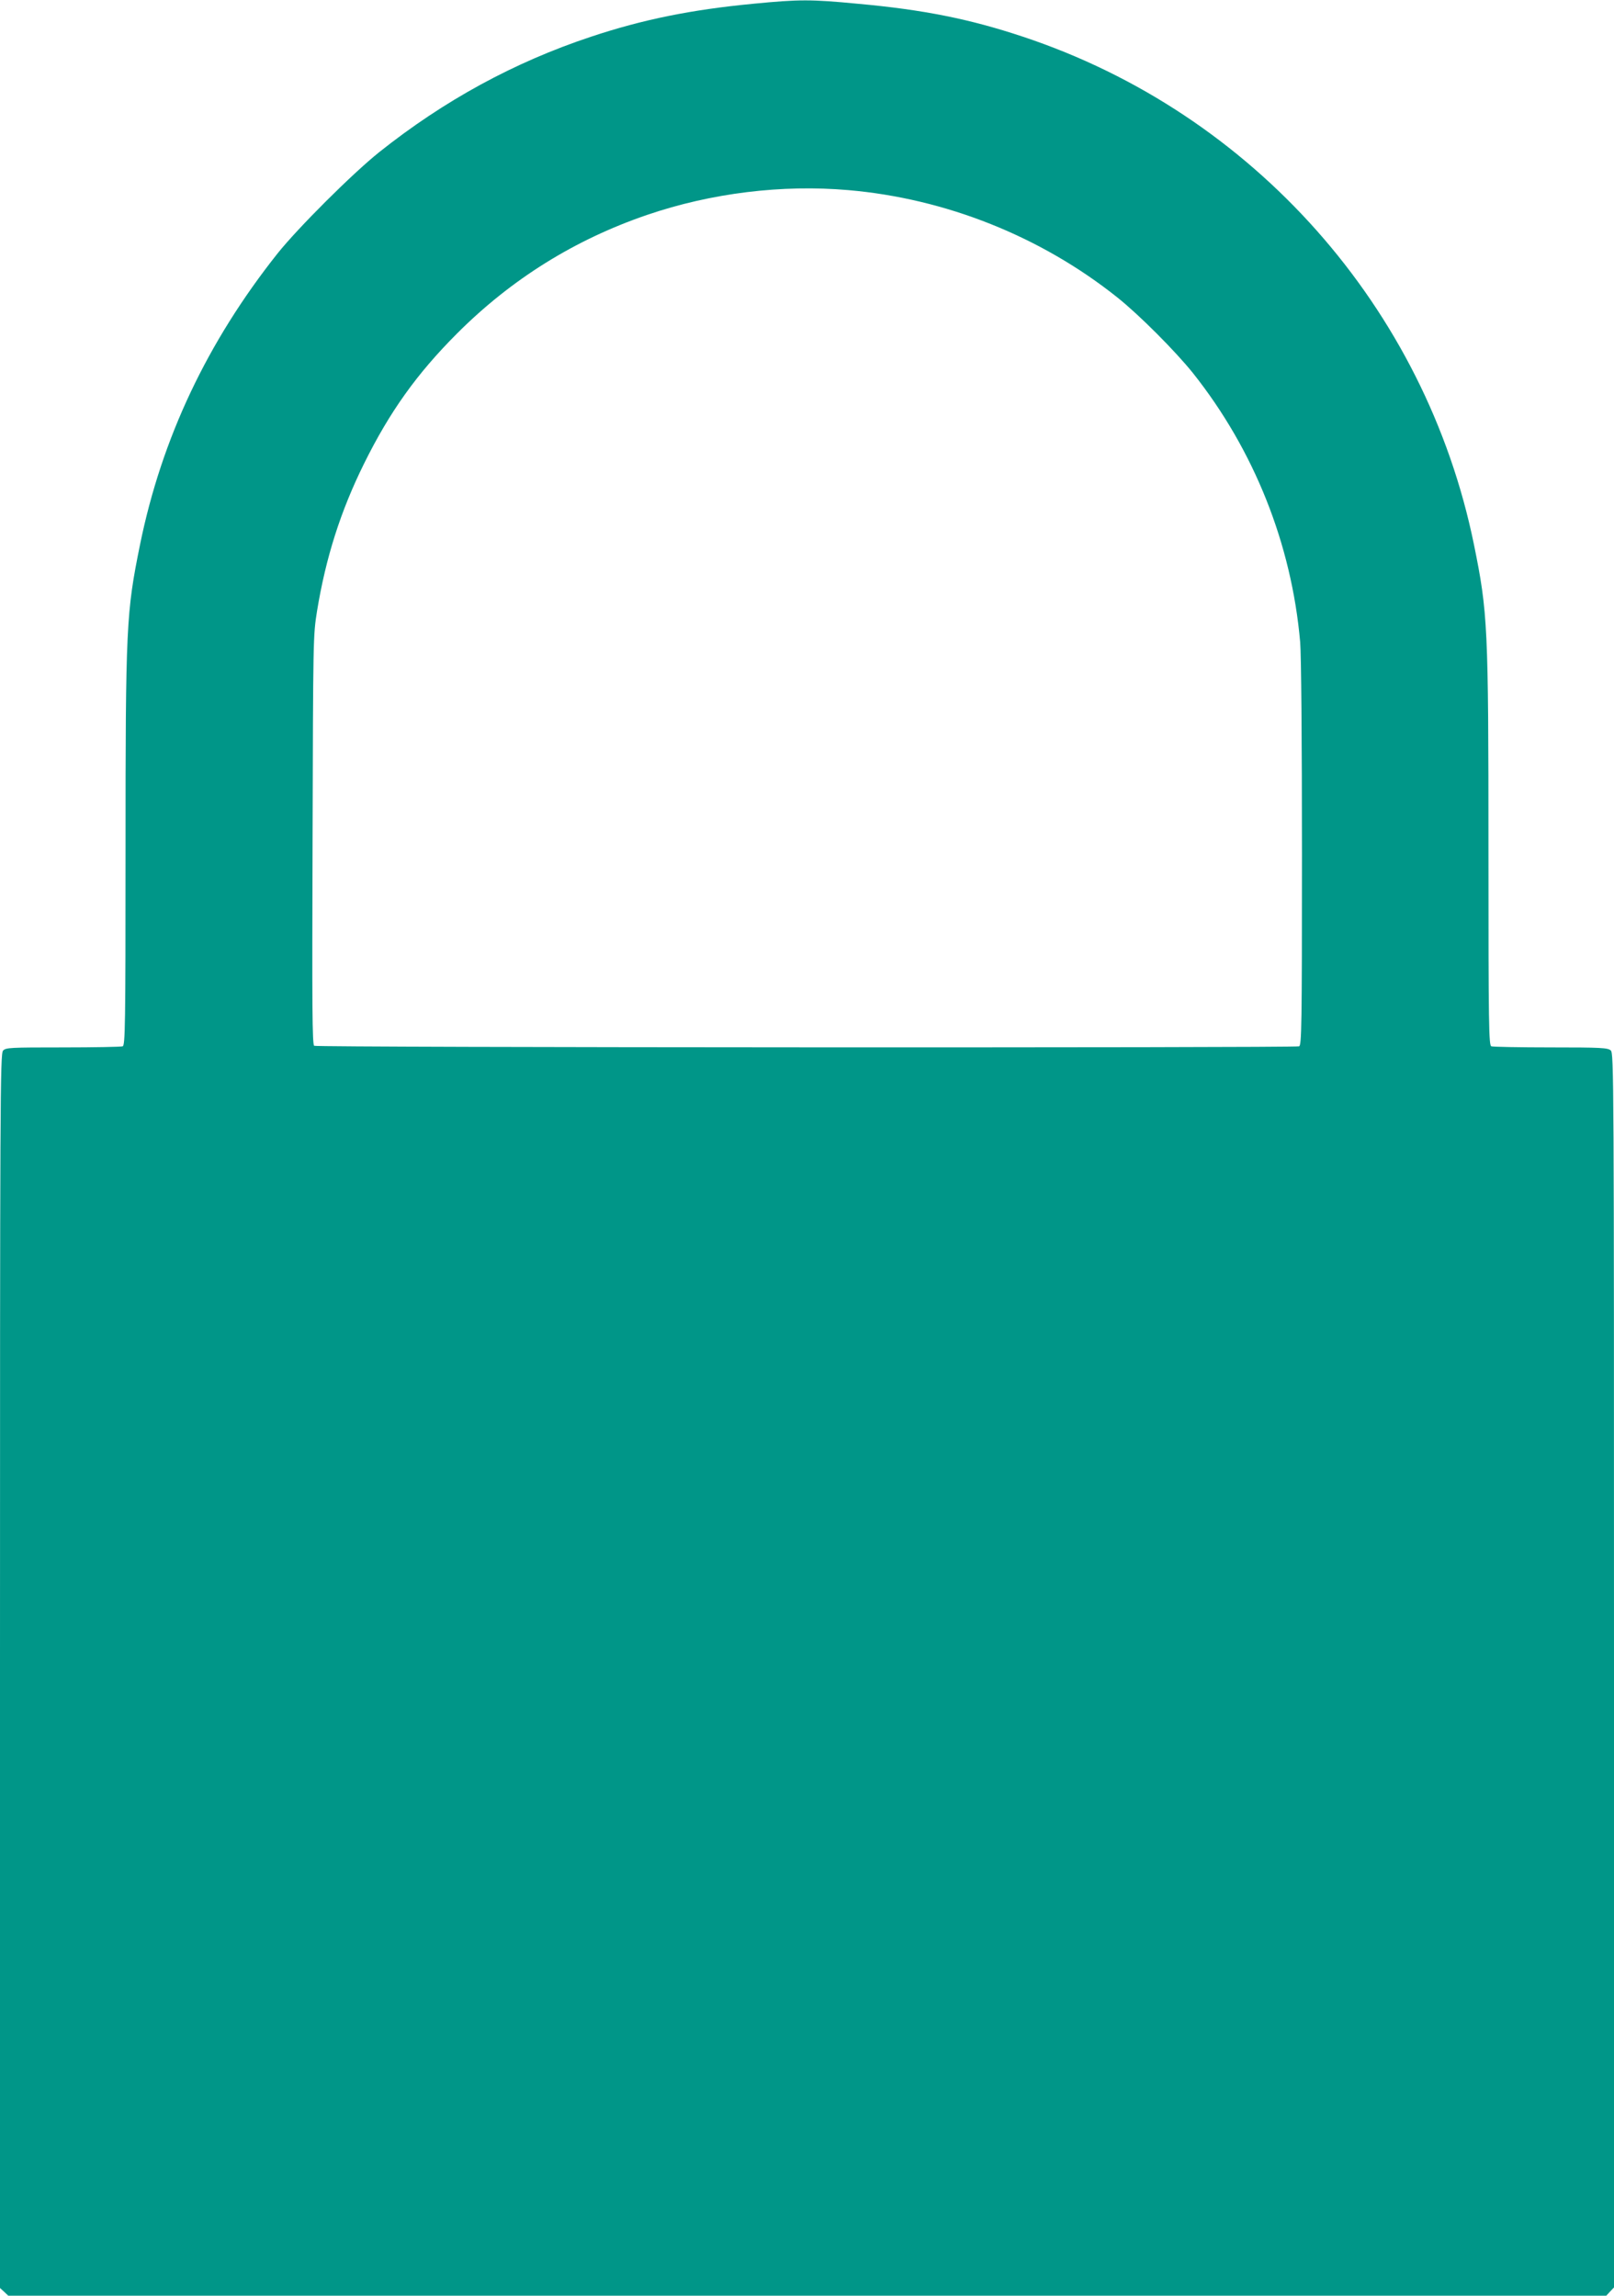
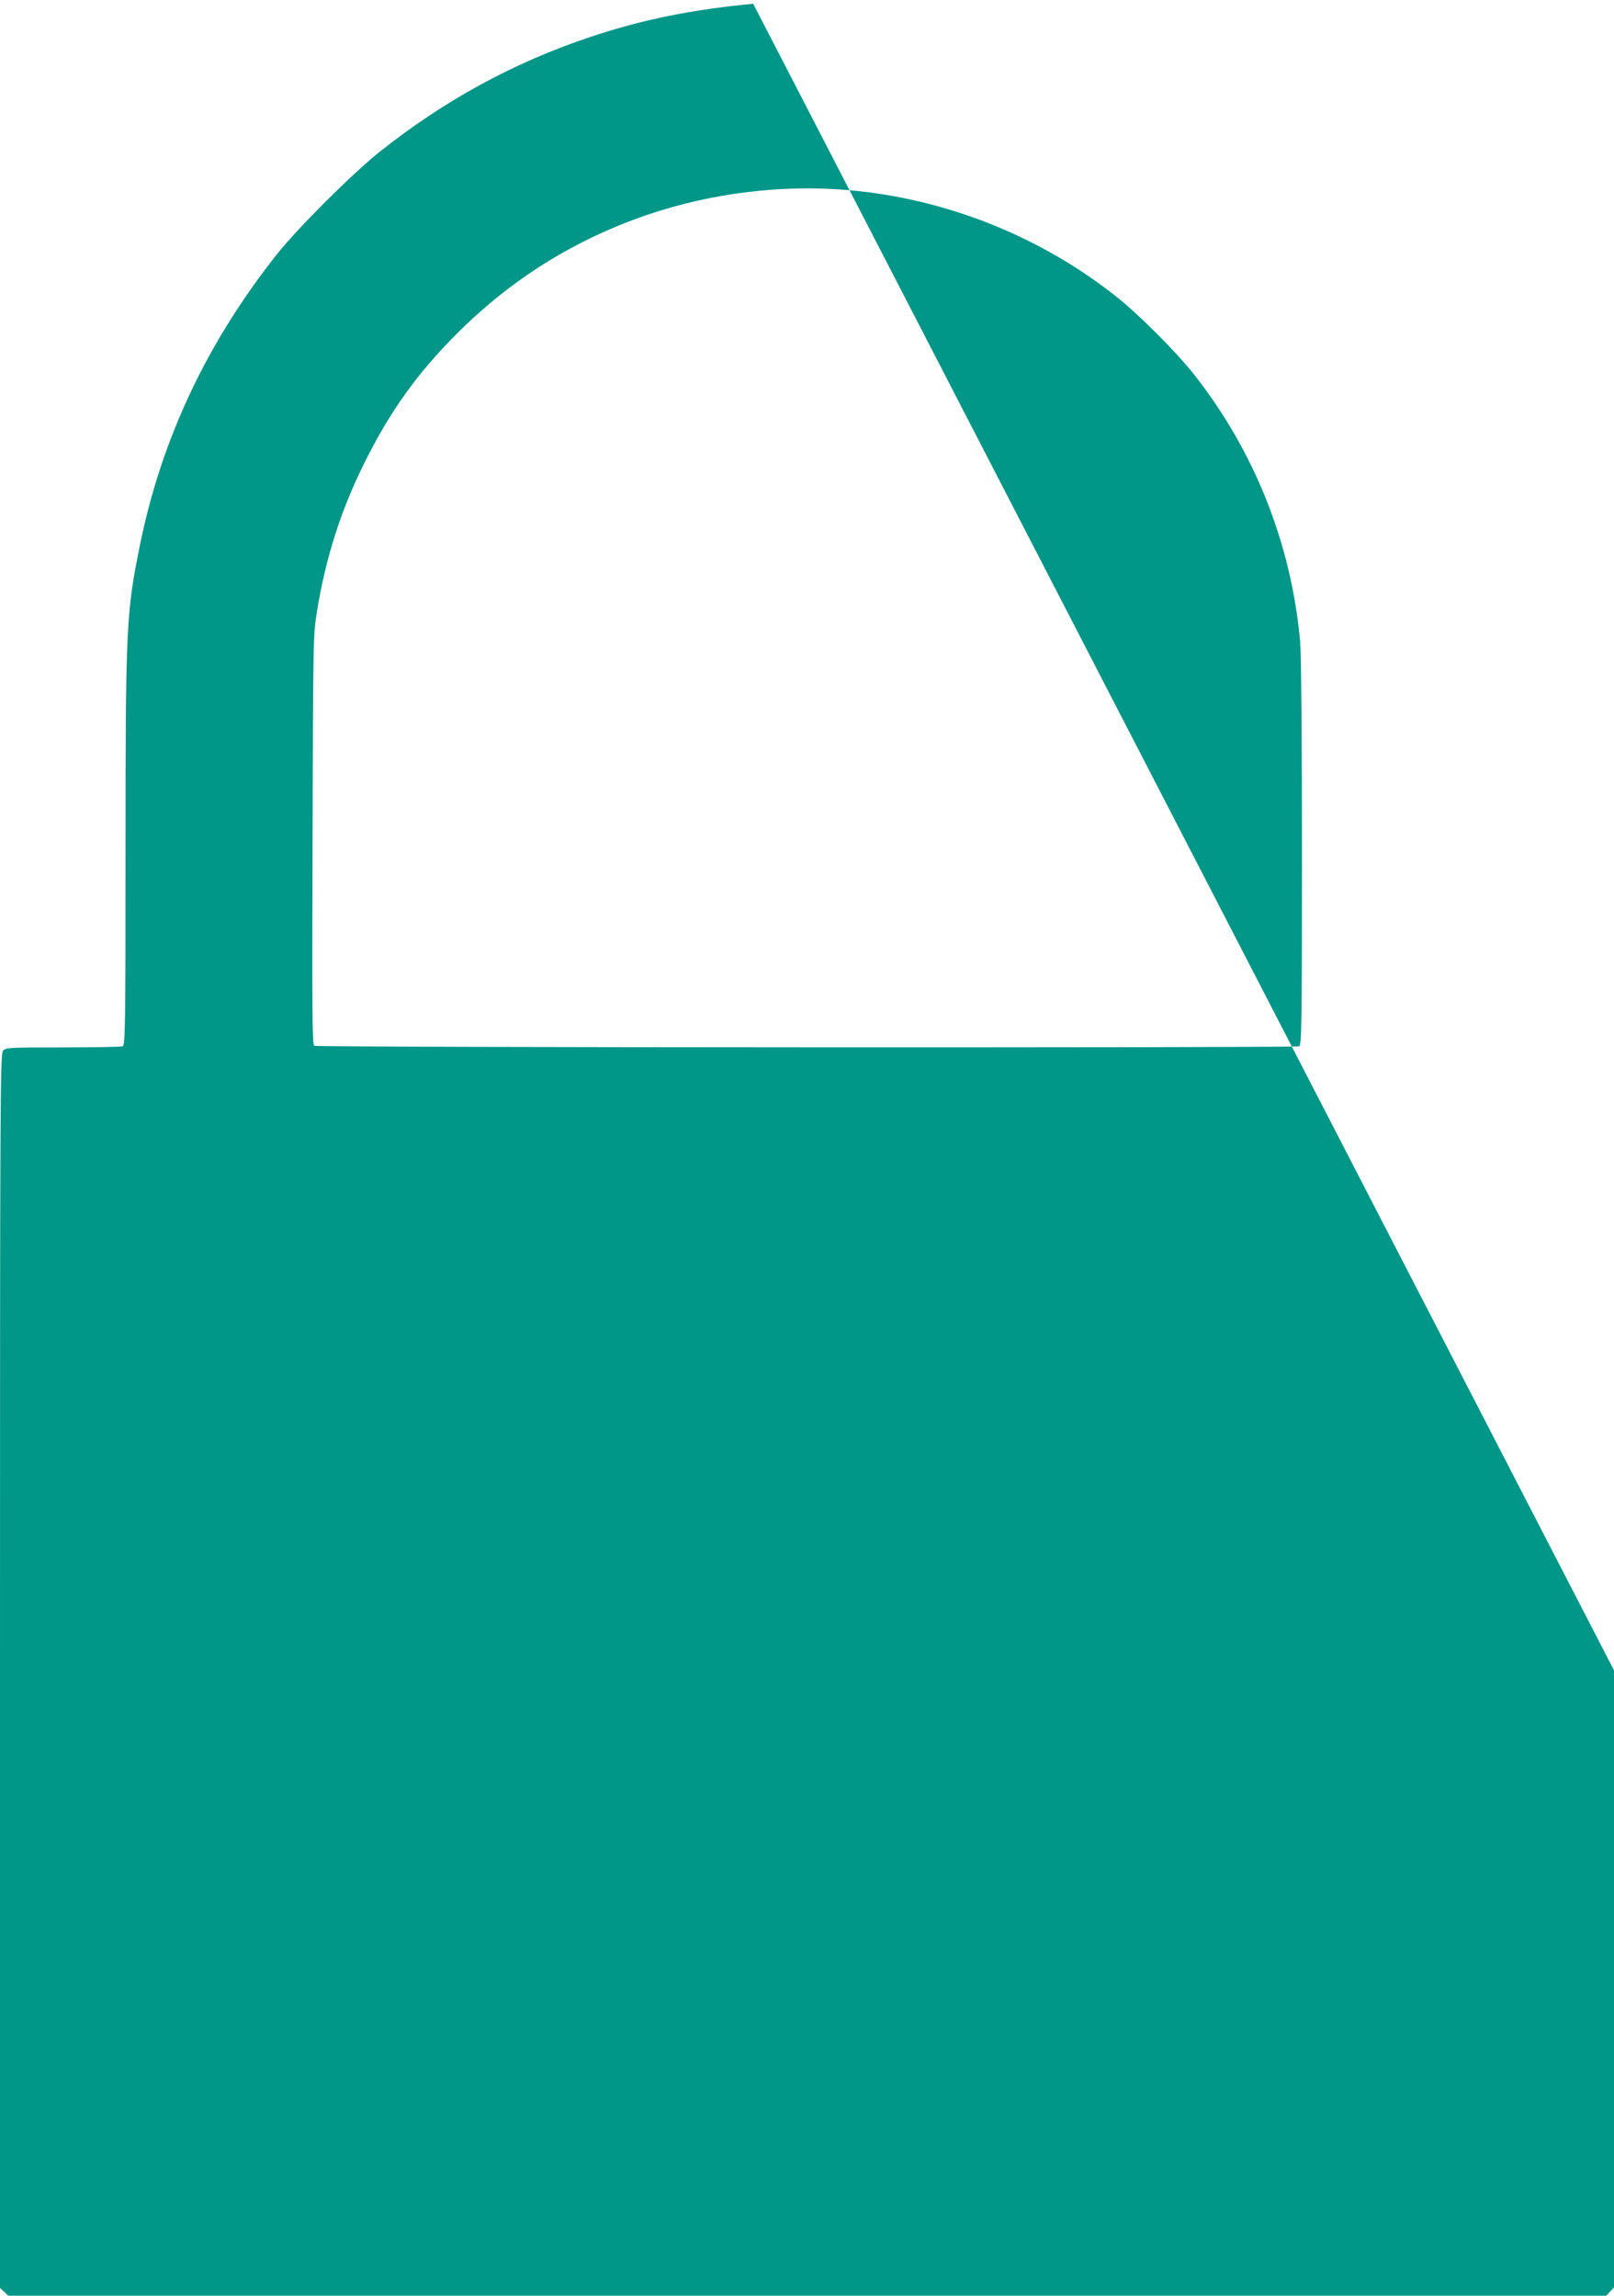
<svg xmlns="http://www.w3.org/2000/svg" version="1.0" width="900pt" height="1280pt" viewBox="0 0 900 1280" preserveAspectRatio="xMidYMid meet">
  <g transform="translate(0,1280) scale(0.1,-0.1)" fill="#009688" stroke="none">
-     <path d="M4200 12779 c-346 -33 -617 -88 -905 -184 -428 -142 -818 -355 -1180 -643 -150 -120 -453 -422 -568 -566 -391 -493 -645 -1029 -766 -1622 -77 -379 -81 -451 -81 -1710 0 -977 -2 -1082 -16 -1088 -9 -3 -159 -6 -333 -6 -295 0 -319 -1 -334 -18 -16 -17 -17 -272 -17 -3459 l0 -3440 23 -21 23 -22 4455 0 4456 0 21 23 22 23 0 3441 c0 3320 -1 3440 -18 3456 -16 15 -55 17 -334 17 -174 0 -323 3 -332 6 -14 6 -16 111 -16 1088 0 1259 -4 1331 -81 1710 -270 1321 -1232 2405 -2514 2831 -297 99 -556 151 -922 184 -261 25 -325 25 -583 0z m530 -1039 c545 -47 1075 -259 1500 -598 122 -97 325 -301 422 -422 341 -429 550 -953 598 -1500 6 -68 10 -553 10 -1181 0 -964 -2 -1067 -16 -1073 -24 -9 -5477 -7 -5492 3 -11 6 -12 221 -9 1147 3 1123 3 1141 25 1278 49 298 131 556 262 821 143 289 294 501 519 726 303 303 656 523 1060 661 358 122 751 170 1121 138z" />
+     <path d="M4200 12779 c-346 -33 -617 -88 -905 -184 -428 -142 -818 -355 -1180 -643 -150 -120 -453 -422 -568 -566 -391 -493 -645 -1029 -766 -1622 -77 -379 -81 -451 -81 -1710 0 -977 -2 -1082 -16 -1088 -9 -3 -159 -6 -333 -6 -295 0 -319 -1 -334 -18 -16 -17 -17 -272 -17 -3459 l0 -3440 23 -21 23 -22 4455 0 4456 0 21 23 22 23 0 3441 z m530 -1039 c545 -47 1075 -259 1500 -598 122 -97 325 -301 422 -422 341 -429 550 -953 598 -1500 6 -68 10 -553 10 -1181 0 -964 -2 -1067 -16 -1073 -24 -9 -5477 -7 -5492 3 -11 6 -12 221 -9 1147 3 1123 3 1141 25 1278 49 298 131 556 262 821 143 289 294 501 519 726 303 303 656 523 1060 661 358 122 751 170 1121 138z" />
  </g>
</svg>